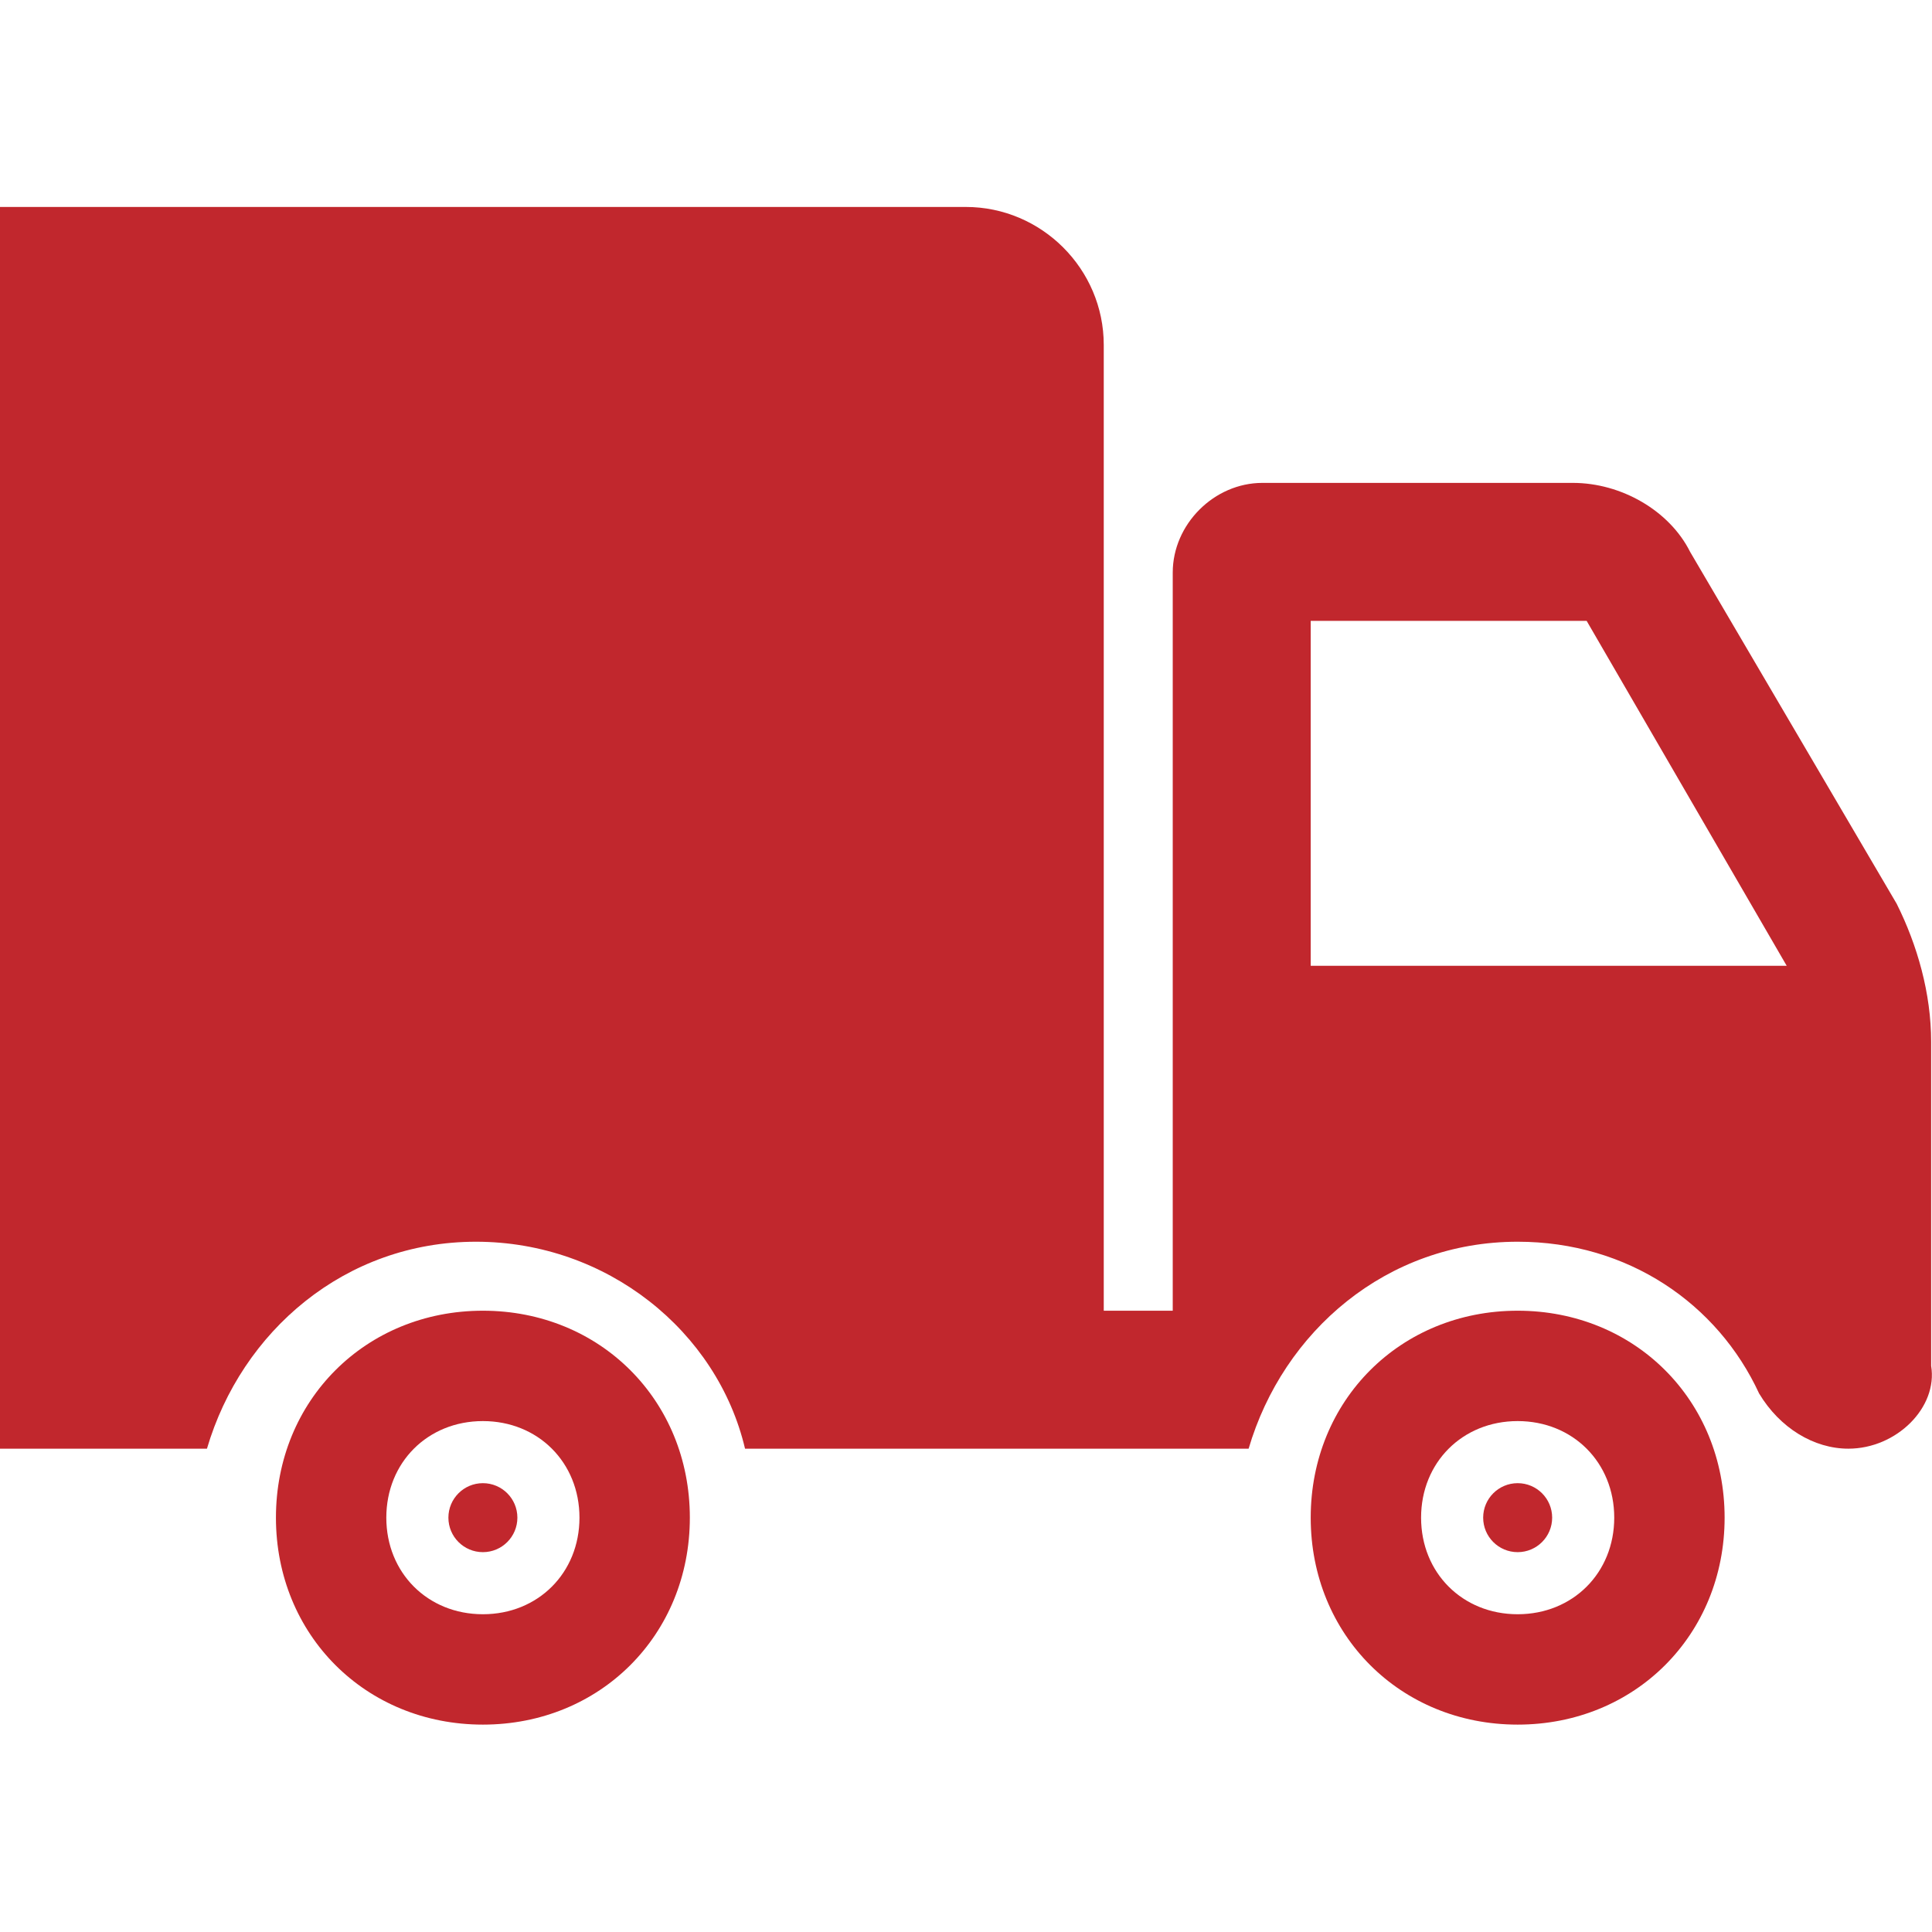
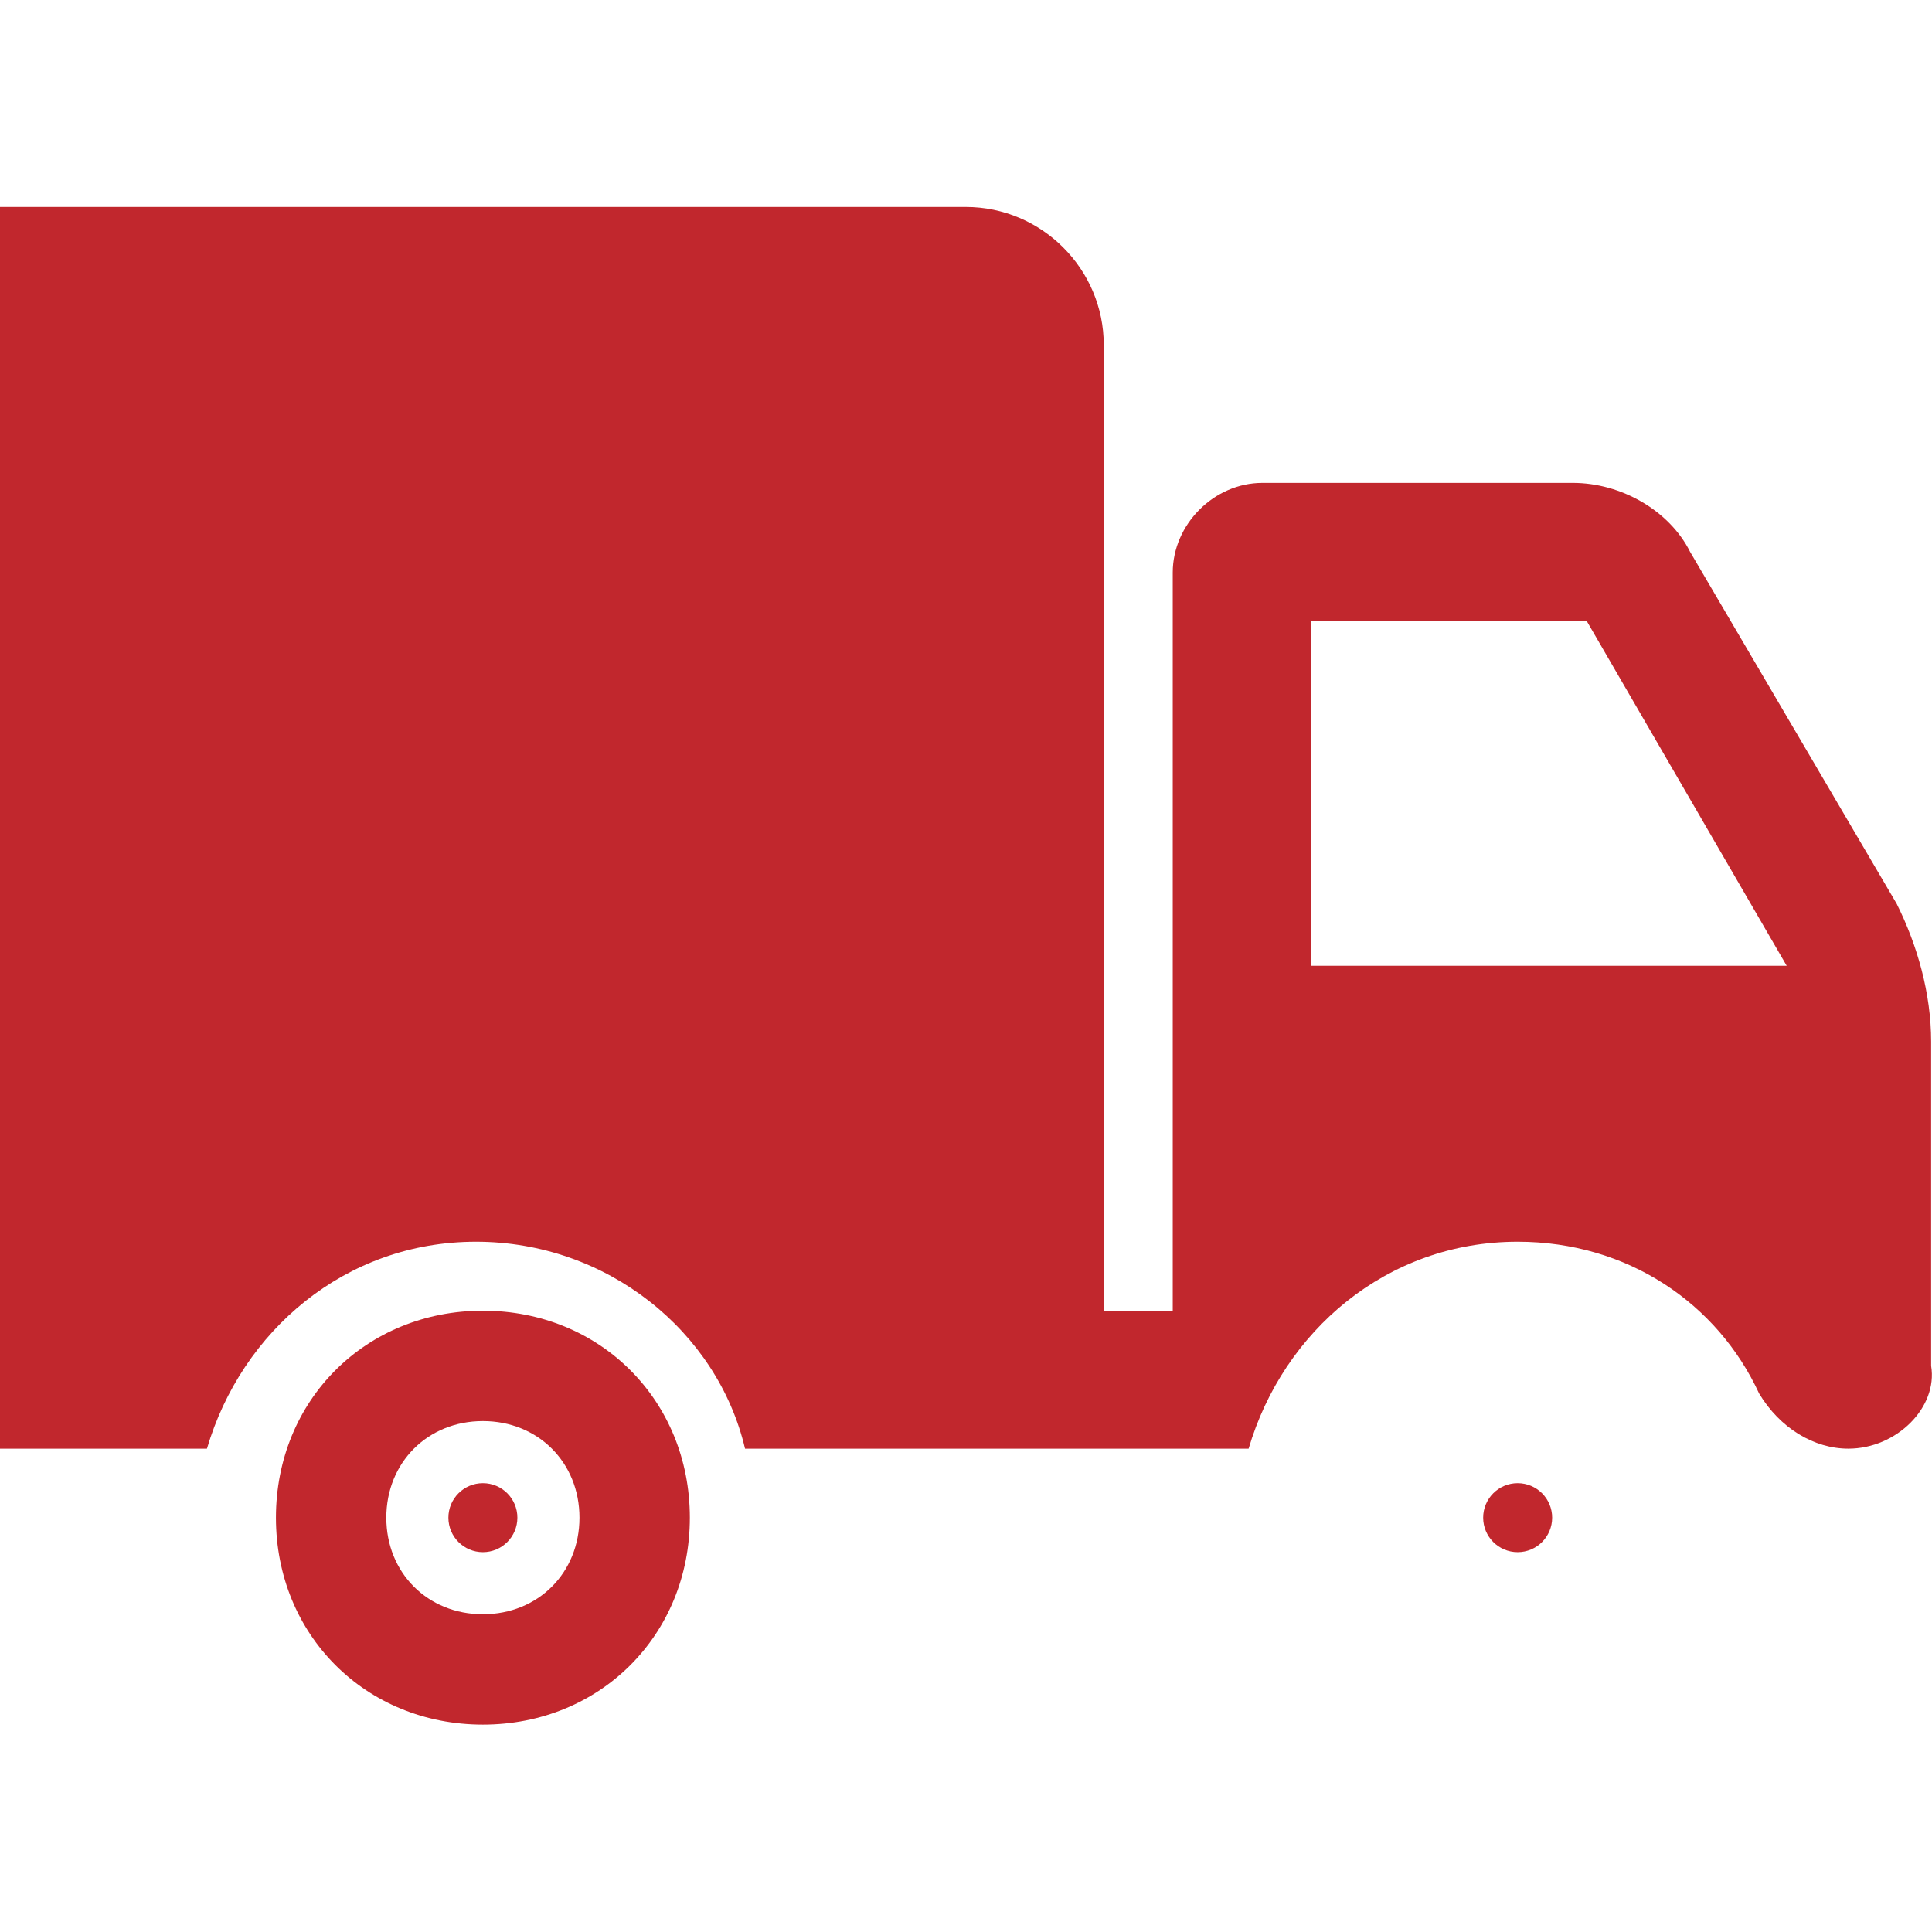
<svg xmlns="http://www.w3.org/2000/svg" version="1.1" id="Capa_1" x="0px" y="0px" viewBox="0 0 448.1 448.1" style="enable-background:new 0 0 448.1 448.1;" xml:space="preserve">
  <style type="text/css">
	.st0{fill:#C1272D;}
</style>
  <g>
    <g>
      <path class="st0" d="M447.9,316.8v-75.2c0-11.2-3.2-22.4-8-32L392,128c-4.8-9.6-16-16-27.2-16h-72c-11.2,0-20.8,9.6-20.8,20.8V304    h-16V80c0-17.6-14.4-32-32-32H0v288h48c8-27.2,32-48,62.4-48c30.4,0,56,20.8,62.4,48h116.8c8-27.2,32-48,62.4-48    c25.6,0,46.4,14.4,56,35.2c4.8,8,12.7,12.8,20.7,12.8C439.9,336,449.5,326.4,447.9,316.8z M304,224v-80h64l46.4,80H304z" />
    </g>
  </g>
  <g>
    <g>
-       <path class="st0" d="M352,304c-27.2,0-48,20.8-48,48s20.8,48,48,48s48-20.8,48-48S379.2,304,352,304z M352,374.4    c-12.8,0-22.4-9.6-22.4-22.4s9.6-22.4,22.4-22.4c12.8,0,22.4,9.6,22.4,22.4S364.8,374.4,352,374.4z" />
-     </g>
+       </g>
  </g>
  <g>
    <g>
      <path class="st0" d="M112,304c-27.2,0-48,20.8-48,48s20.8,48,48,48s48-20.8,48-48S139.2,304,112,304z M112,374.4    c-12.8,0-22.4-9.6-22.4-22.4s9.6-22.4,22.4-22.4s22.4,9.6,22.4,22.4S124.8,374.4,112,374.4z" />
    </g>
  </g>
  <g>
    <g>
      <circle class="st0" cx="112" cy="352" r="8" />
    </g>
  </g>
  <g>
    <g>
      <circle class="st0" cx="352" cy="352" r="8" />
    </g>
  </g>
</svg>